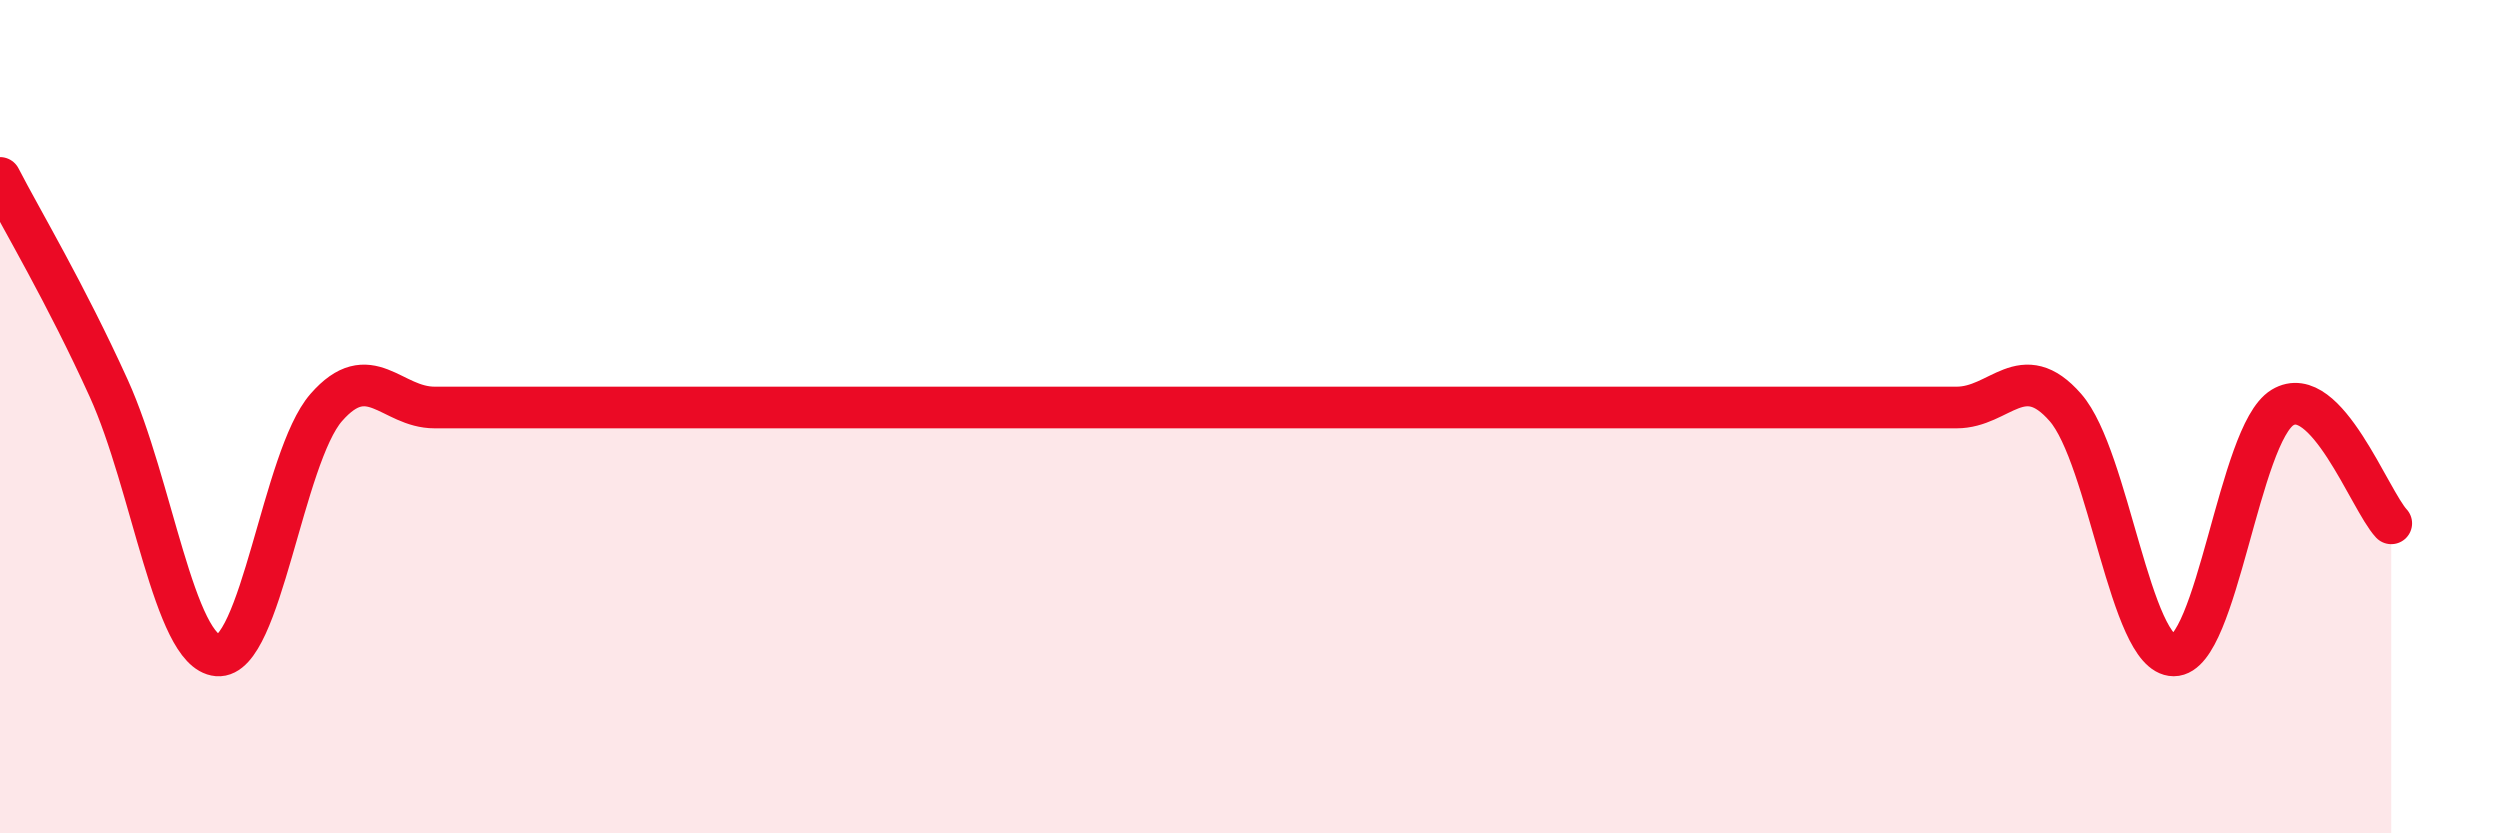
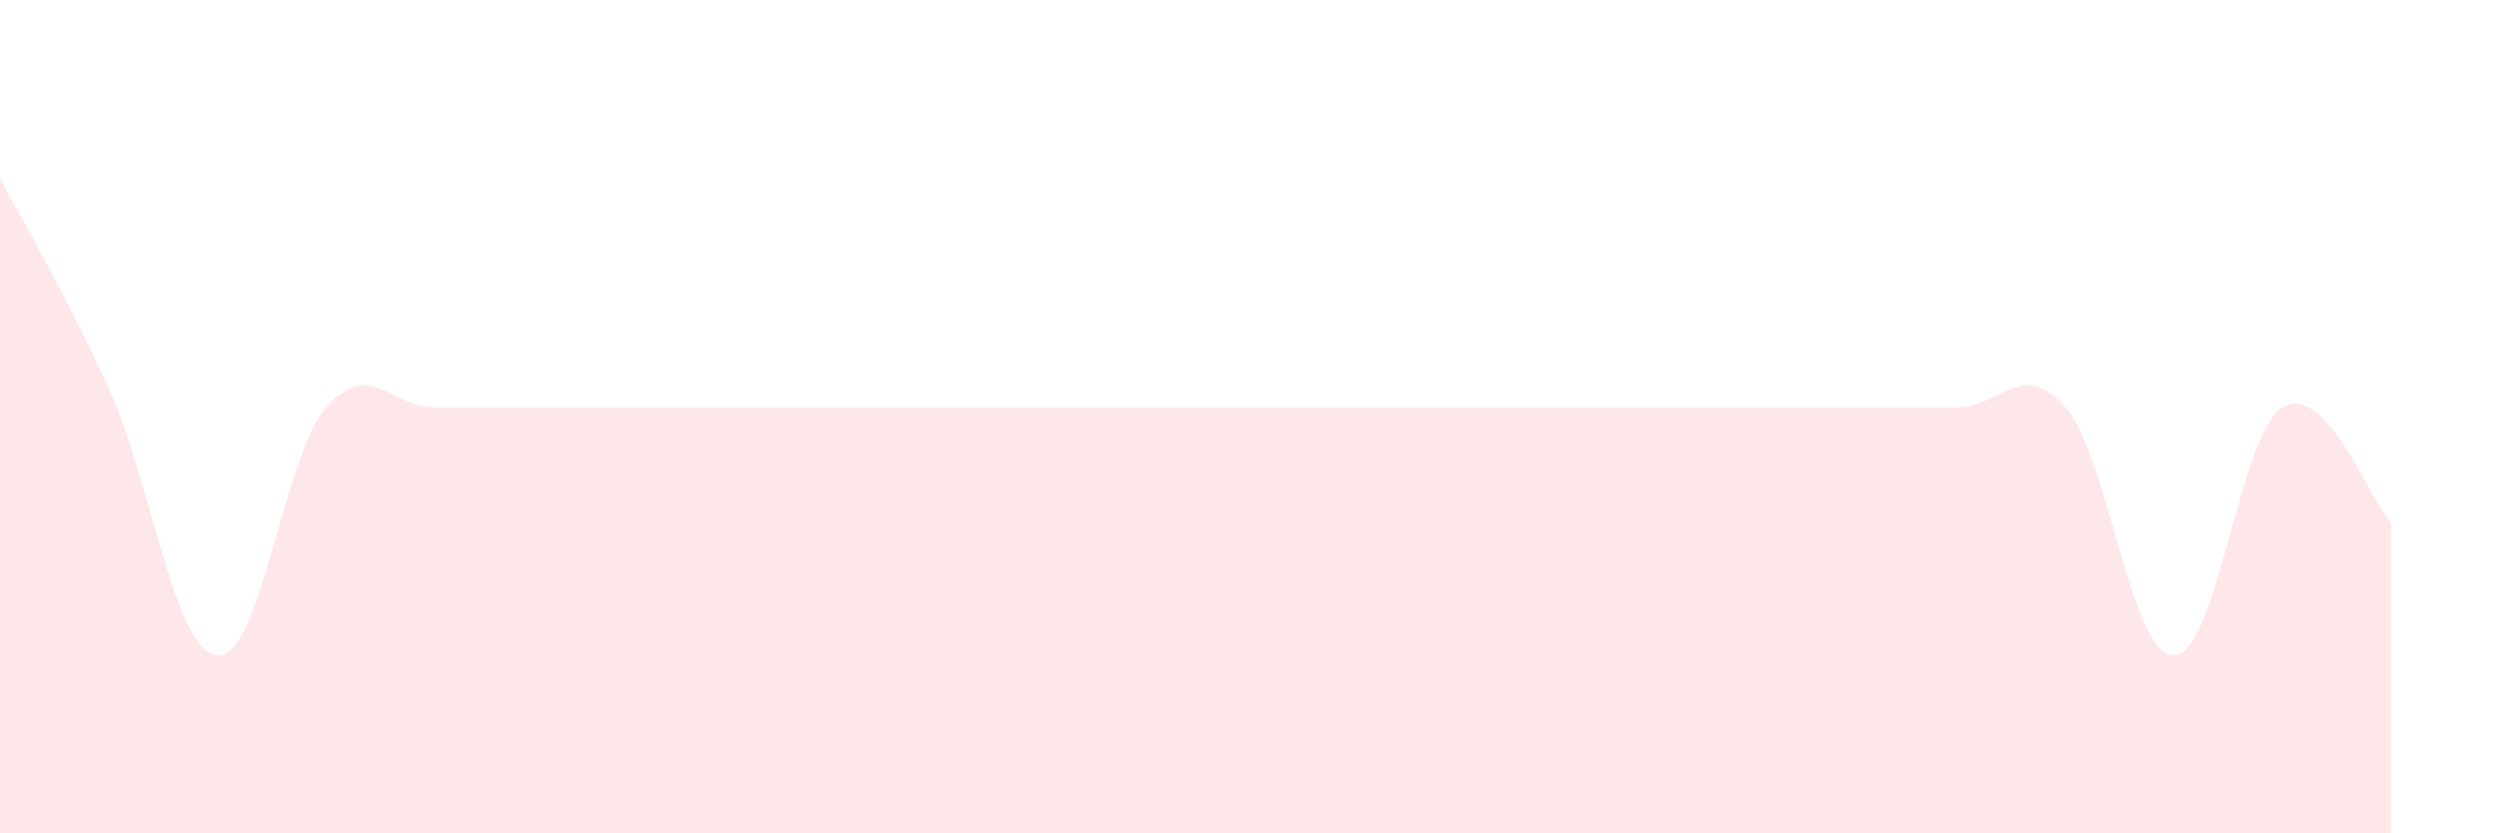
<svg xmlns="http://www.w3.org/2000/svg" width="60" height="20" viewBox="0 0 60 20">
-   <path d="M 0,4.27 C 0.52,5.28 1.57,7.03 2.61,9.32 C 3.65,11.61 4.18,15.64 5.22,15.73 C 6.26,15.82 6.79,10.97 7.83,9.78 C 8.87,8.59 9.39,9.78 10.43,9.78 C 11.47,9.78 12,9.78 13.04,9.78 C 14.08,9.78 14.61,9.78 15.65,9.78 C 16.69,9.78 17.22,9.78 18.26,9.78 C 19.3,9.78 19.83,9.78 20.87,9.78 C 21.91,9.78 22.44,9.78 23.48,9.78 C 24.52,9.78 25.05,9.78 26.09,9.78 C 27.13,9.78 27.66,9.78 28.7,9.78 C 29.74,9.78 30.26,9.78 31.3,9.78 C 32.34,9.78 32.87,9.78 33.91,9.78 C 34.95,9.78 35.48,9.78 36.52,9.78 C 37.56,9.78 38.09,9.78 39.13,9.78 C 40.17,9.78 40.7,9.78 41.74,9.78 C 42.78,9.78 43.31,9.78 44.35,9.78 C 45.39,9.78 45.92,9.78 46.96,9.78 C 48,9.78 48.53,8.59 49.57,9.78 C 50.61,10.97 51.13,15.73 52.17,15.73 C 53.21,15.73 53.74,10.41 54.78,9.78 C 55.82,9.15 56.87,12 57.39,12.56L57.39 20L0 20Z" fill="#EB0A25" opacity="0.1" stroke-linecap="round" stroke-linejoin="round" />
-   <path d="M 0,4.27 C 0.52,5.28 1.57,7.03 2.61,9.32 C 3.65,11.61 4.18,15.64 5.22,15.73 C 6.26,15.82 6.79,10.97 7.83,9.78 C 8.87,8.59 9.39,9.78 10.43,9.78 C 11.47,9.78 12,9.78 13.04,9.78 C 14.08,9.78 14.61,9.78 15.65,9.78 C 16.69,9.78 17.22,9.78 18.26,9.78 C 19.3,9.78 19.83,9.78 20.87,9.78 C 21.91,9.78 22.44,9.78 23.48,9.78 C 24.52,9.78 25.05,9.78 26.09,9.78 C 27.13,9.78 27.66,9.78 28.7,9.78 C 29.74,9.78 30.26,9.78 31.3,9.78 C 32.34,9.78 32.87,9.78 33.91,9.78 C 34.95,9.78 35.48,9.78 36.52,9.78 C 37.56,9.78 38.09,9.78 39.13,9.78 C 40.17,9.78 40.7,9.78 41.74,9.78 C 42.78,9.78 43.31,9.78 44.35,9.78 C 45.39,9.78 45.92,9.78 46.96,9.78 C 48,9.78 48.53,8.59 49.57,9.78 C 50.61,10.97 51.13,15.73 52.17,15.73 C 53.21,15.73 53.74,10.41 54.78,9.78 C 55.82,9.15 56.87,12 57.39,12.56" stroke="#EB0A25" stroke-width="1" fill="none" stroke-linecap="round" stroke-linejoin="round" />
+   <path d="M 0,4.27 C 0.52,5.28 1.57,7.03 2.61,9.32 C 3.65,11.61 4.18,15.64 5.22,15.73 C 6.26,15.82 6.79,10.97 7.83,9.78 C 8.87,8.59 9.39,9.78 10.43,9.78 C 14.08,9.78 14.61,9.78 15.65,9.78 C 16.69,9.78 17.22,9.78 18.26,9.78 C 19.3,9.78 19.83,9.78 20.87,9.78 C 21.91,9.78 22.44,9.78 23.48,9.78 C 24.52,9.78 25.05,9.78 26.09,9.78 C 27.13,9.78 27.66,9.78 28.7,9.78 C 29.74,9.78 30.26,9.78 31.3,9.78 C 32.34,9.78 32.87,9.78 33.91,9.78 C 34.95,9.78 35.48,9.78 36.52,9.78 C 37.56,9.78 38.09,9.78 39.13,9.78 C 40.17,9.78 40.7,9.78 41.74,9.78 C 42.78,9.78 43.31,9.78 44.35,9.78 C 45.39,9.78 45.92,9.78 46.96,9.78 C 48,9.78 48.53,8.59 49.57,9.78 C 50.61,10.97 51.13,15.73 52.17,15.73 C 53.21,15.73 53.74,10.41 54.78,9.78 C 55.82,9.15 56.87,12 57.39,12.56L57.39 20L0 20Z" fill="#EB0A25" opacity="0.1" stroke-linecap="round" stroke-linejoin="round" />
</svg>